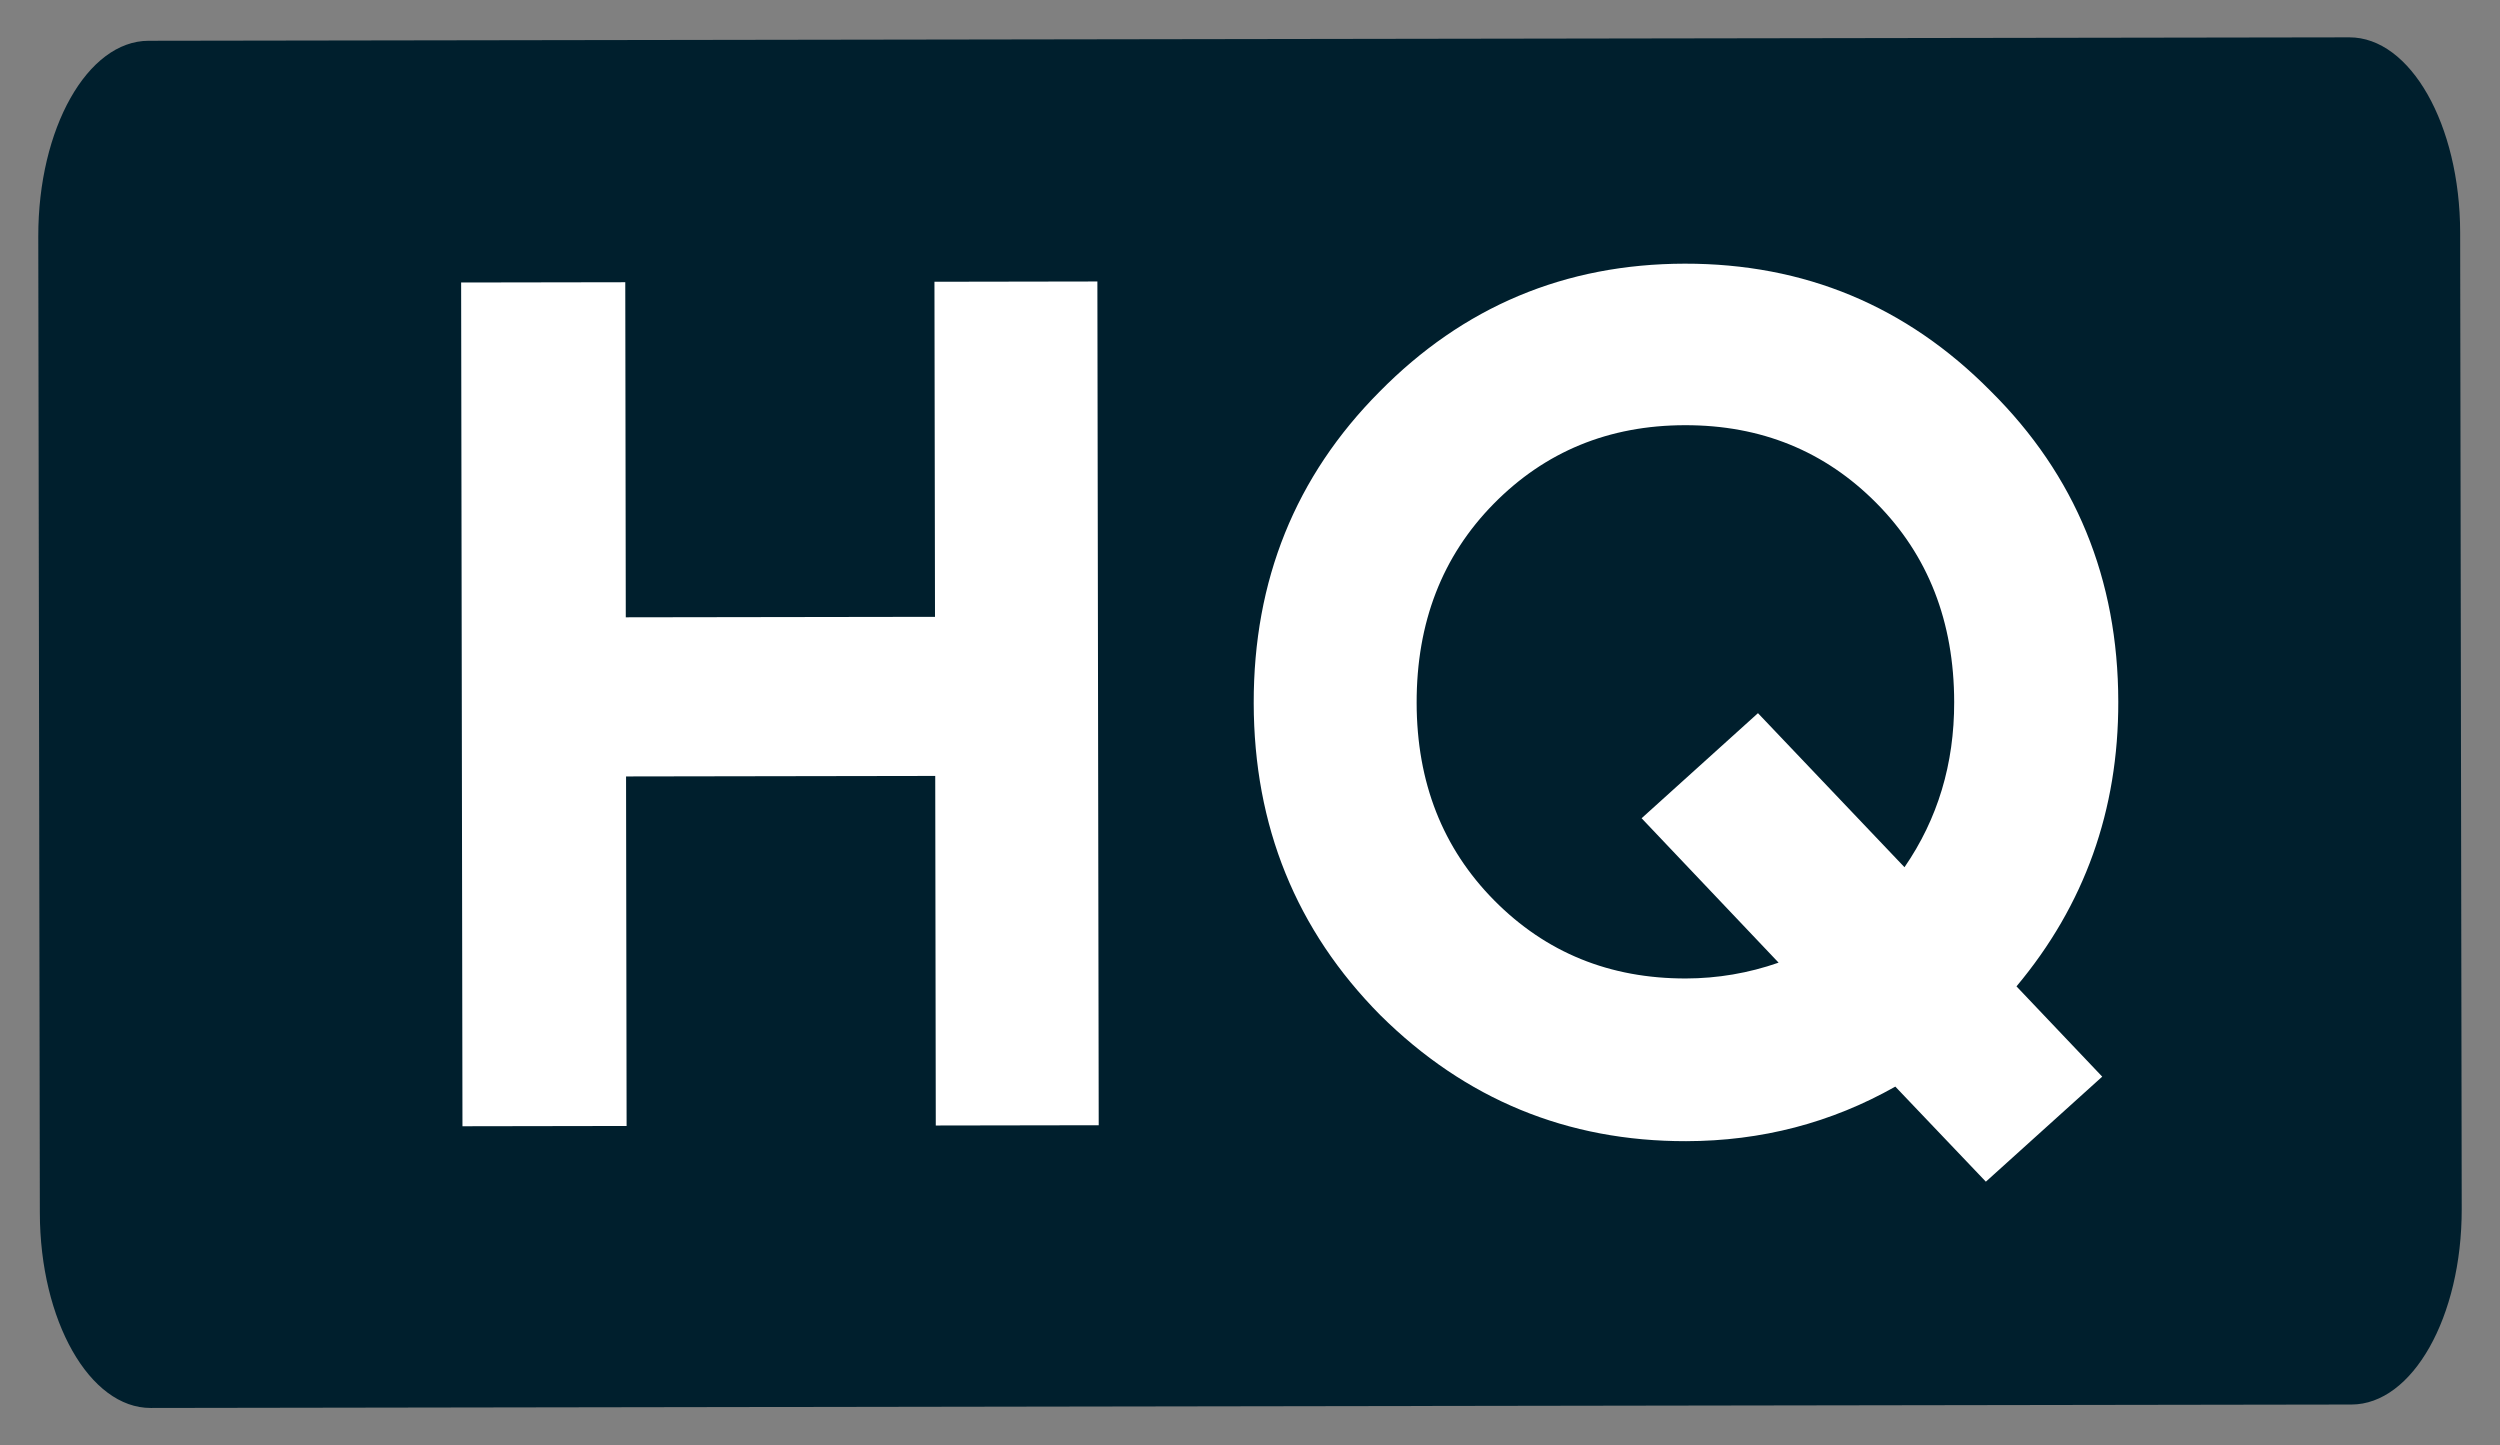
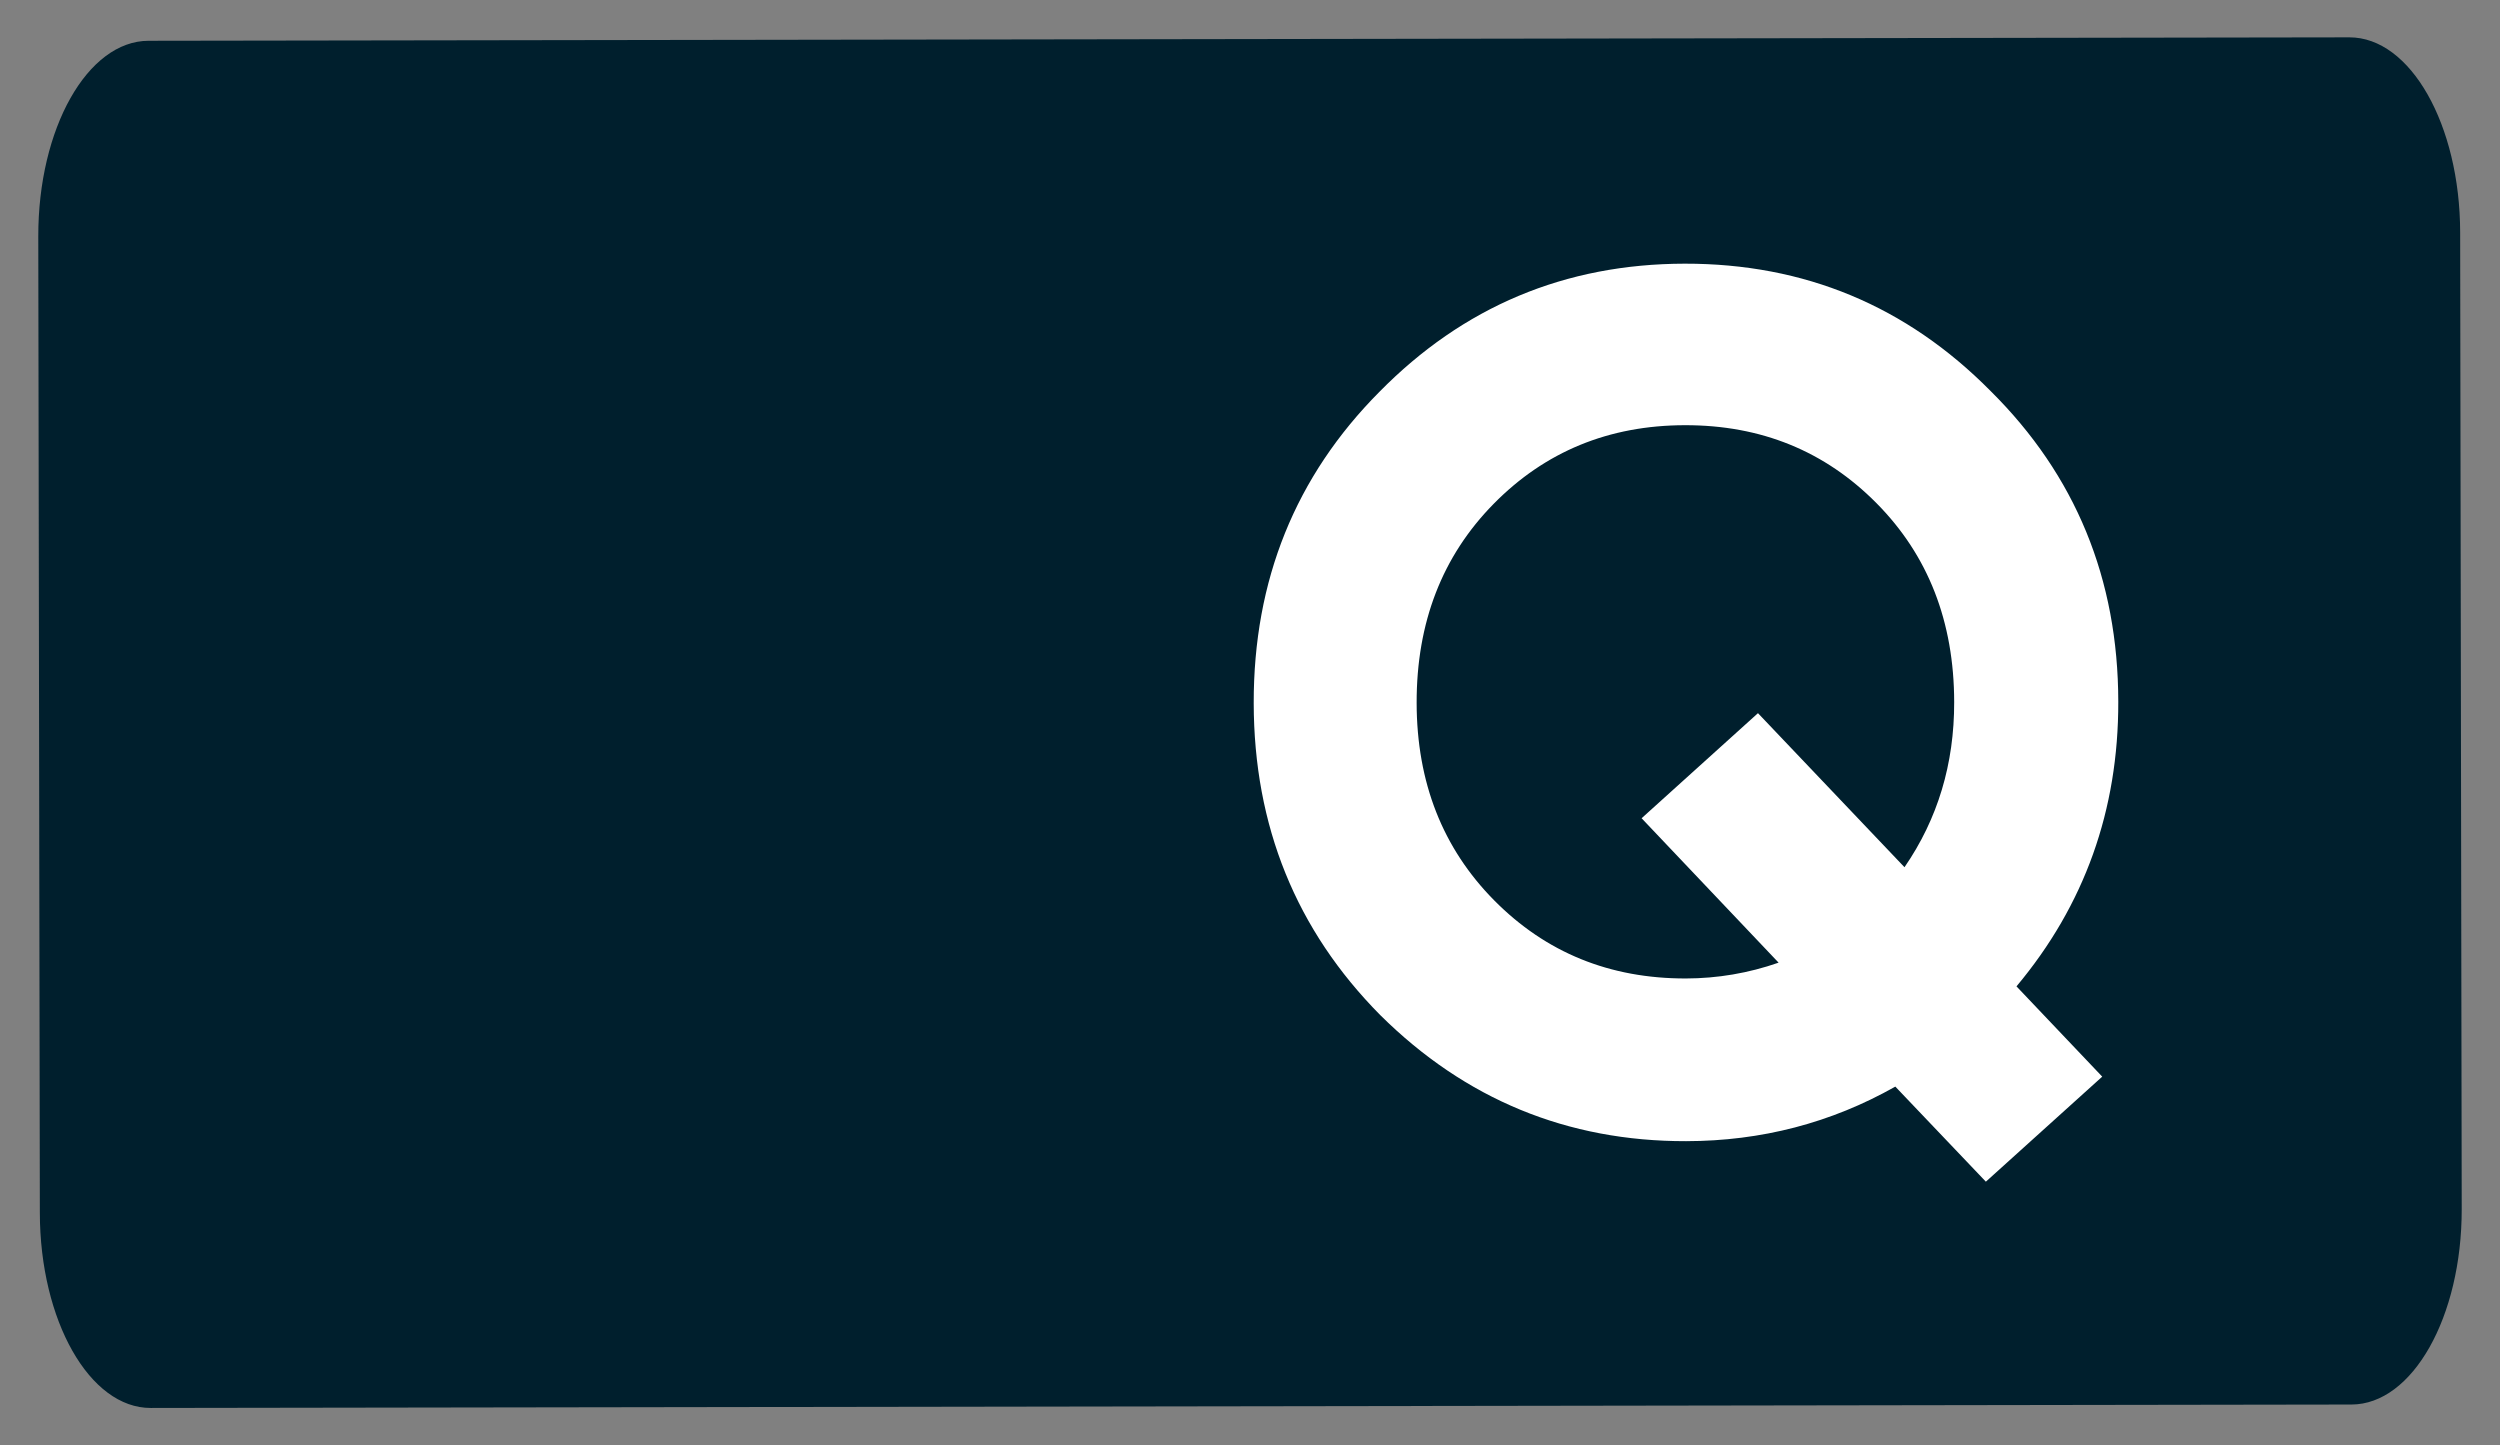
<svg xmlns="http://www.w3.org/2000/svg" width="64" height="37" viewBox="0 0 64 37">
  <rect x="0" y="0" width="64" height="37" fill="#808080" stroke="none" />
  <path id="path1" fill="#001f2d" stroke="none" d="M 0.98 6.049 C 0.976 3.287 2.24 1.047 3.803 1.044 L 60.142 0.956 C 61.706 0.953 62.976 3.19 62.98 5.951 L 63.02 30.951 C 63.024 33.713 61.761 35.953 60.197 35.956 L 3.858 36.044 C 2.295 36.047 1.024 33.81 1.02 31.049 L 0.98 6.049 Z" />
-   <path id="path2" fill="#ffffff" stroke="none" d="M 23.936 15.791 L 23.922 7.213 L 28.093 7.206 L 28.127 28.806 L 23.956 28.813 L 23.942 19.864 L 16.027 19.877 L 16.041 28.825 L 11.839 28.832 L 11.805 7.232 L 16.007 7.225 L 16.02 15.803 L 23.936 15.791 Z" />
  <path id="path3" fill="#ffffff" stroke="none" d="M 54.228 17.965 C 54.233 20.742 53.364 23.171 51.622 25.251 L 53.817 27.562 L 50.838 30.251 L 48.52 27.817 C 46.878 28.746 45.092 29.211 43.164 29.214 C 40.12 29.219 37.51 28.143 35.335 25.987 C 33.18 23.81 32.1 21.147 32.095 18 C 32.09 14.852 33.162 12.197 35.31 10.034 C 37.458 7.85 40.064 6.755 43.129 6.75 C 46.194 6.746 48.804 7.832 50.958 10.009 C 53.134 12.166 54.224 14.818 54.228 17.965 Z M 43.158 25.049 C 43.97 25.047 44.761 24.913 45.532 24.644 L 42.025 20.947 L 45.004 18.257 L 48.755 22.201 C 49.606 20.965 50.03 19.556 50.027 17.972 C 50.024 15.915 49.362 14.218 48.04 12.883 C 46.719 11.548 45.084 10.882 43.135 10.885 C 41.187 10.888 39.554 11.56 38.237 12.899 C 36.92 14.238 36.263 15.936 36.266 17.993 C 36.269 20.03 36.932 21.716 38.253 23.051 C 39.574 24.386 41.209 25.052 43.158 25.049 Z" />
</svg>